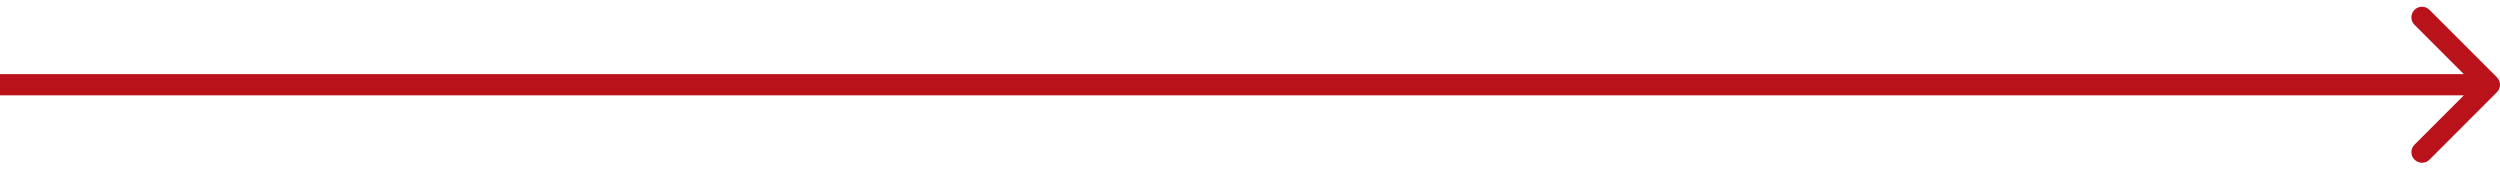
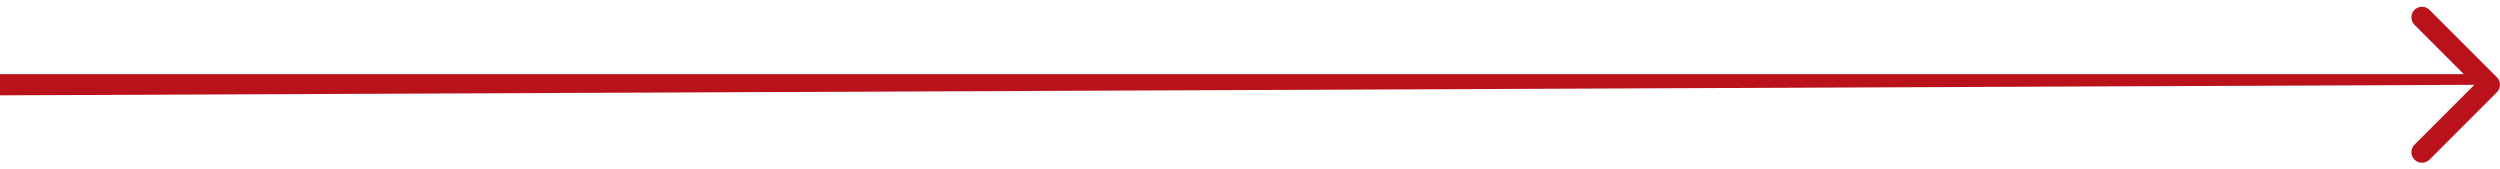
<svg xmlns="http://www.w3.org/2000/svg" width="236" height="16" viewBox="0 0 236 16" fill="none">
-   <path d="M235.707 8.707C236.098 8.317 236.098 7.683 235.707 7.293L229.343 0.929C228.953 0.538 228.319 0.538 227.929 0.929C227.538 1.319 227.538 1.953 227.929 2.343L233.586 8L227.929 13.657C227.538 14.047 227.538 14.681 227.929 15.071C228.319 15.462 228.953 15.462 229.343 15.071L235.707 8.707ZM0 8L-8.74228e-08 9L235 9L235 8L235 7L8.74228e-08 7L0 8Z" fill="#B9121B" />
+   <path d="M235.707 8.707C236.098 8.317 236.098 7.683 235.707 7.293L229.343 0.929C228.953 0.538 228.319 0.538 227.929 0.929C227.538 1.319 227.538 1.953 227.929 2.343L233.586 8L227.929 13.657C227.538 14.047 227.538 14.681 227.929 15.071C228.319 15.462 228.953 15.462 229.343 15.071L235.707 8.707ZM0 8L-8.74228e-08 9L235 8L235 7L8.74228e-08 7L0 8Z" fill="#B9121B" />
</svg>